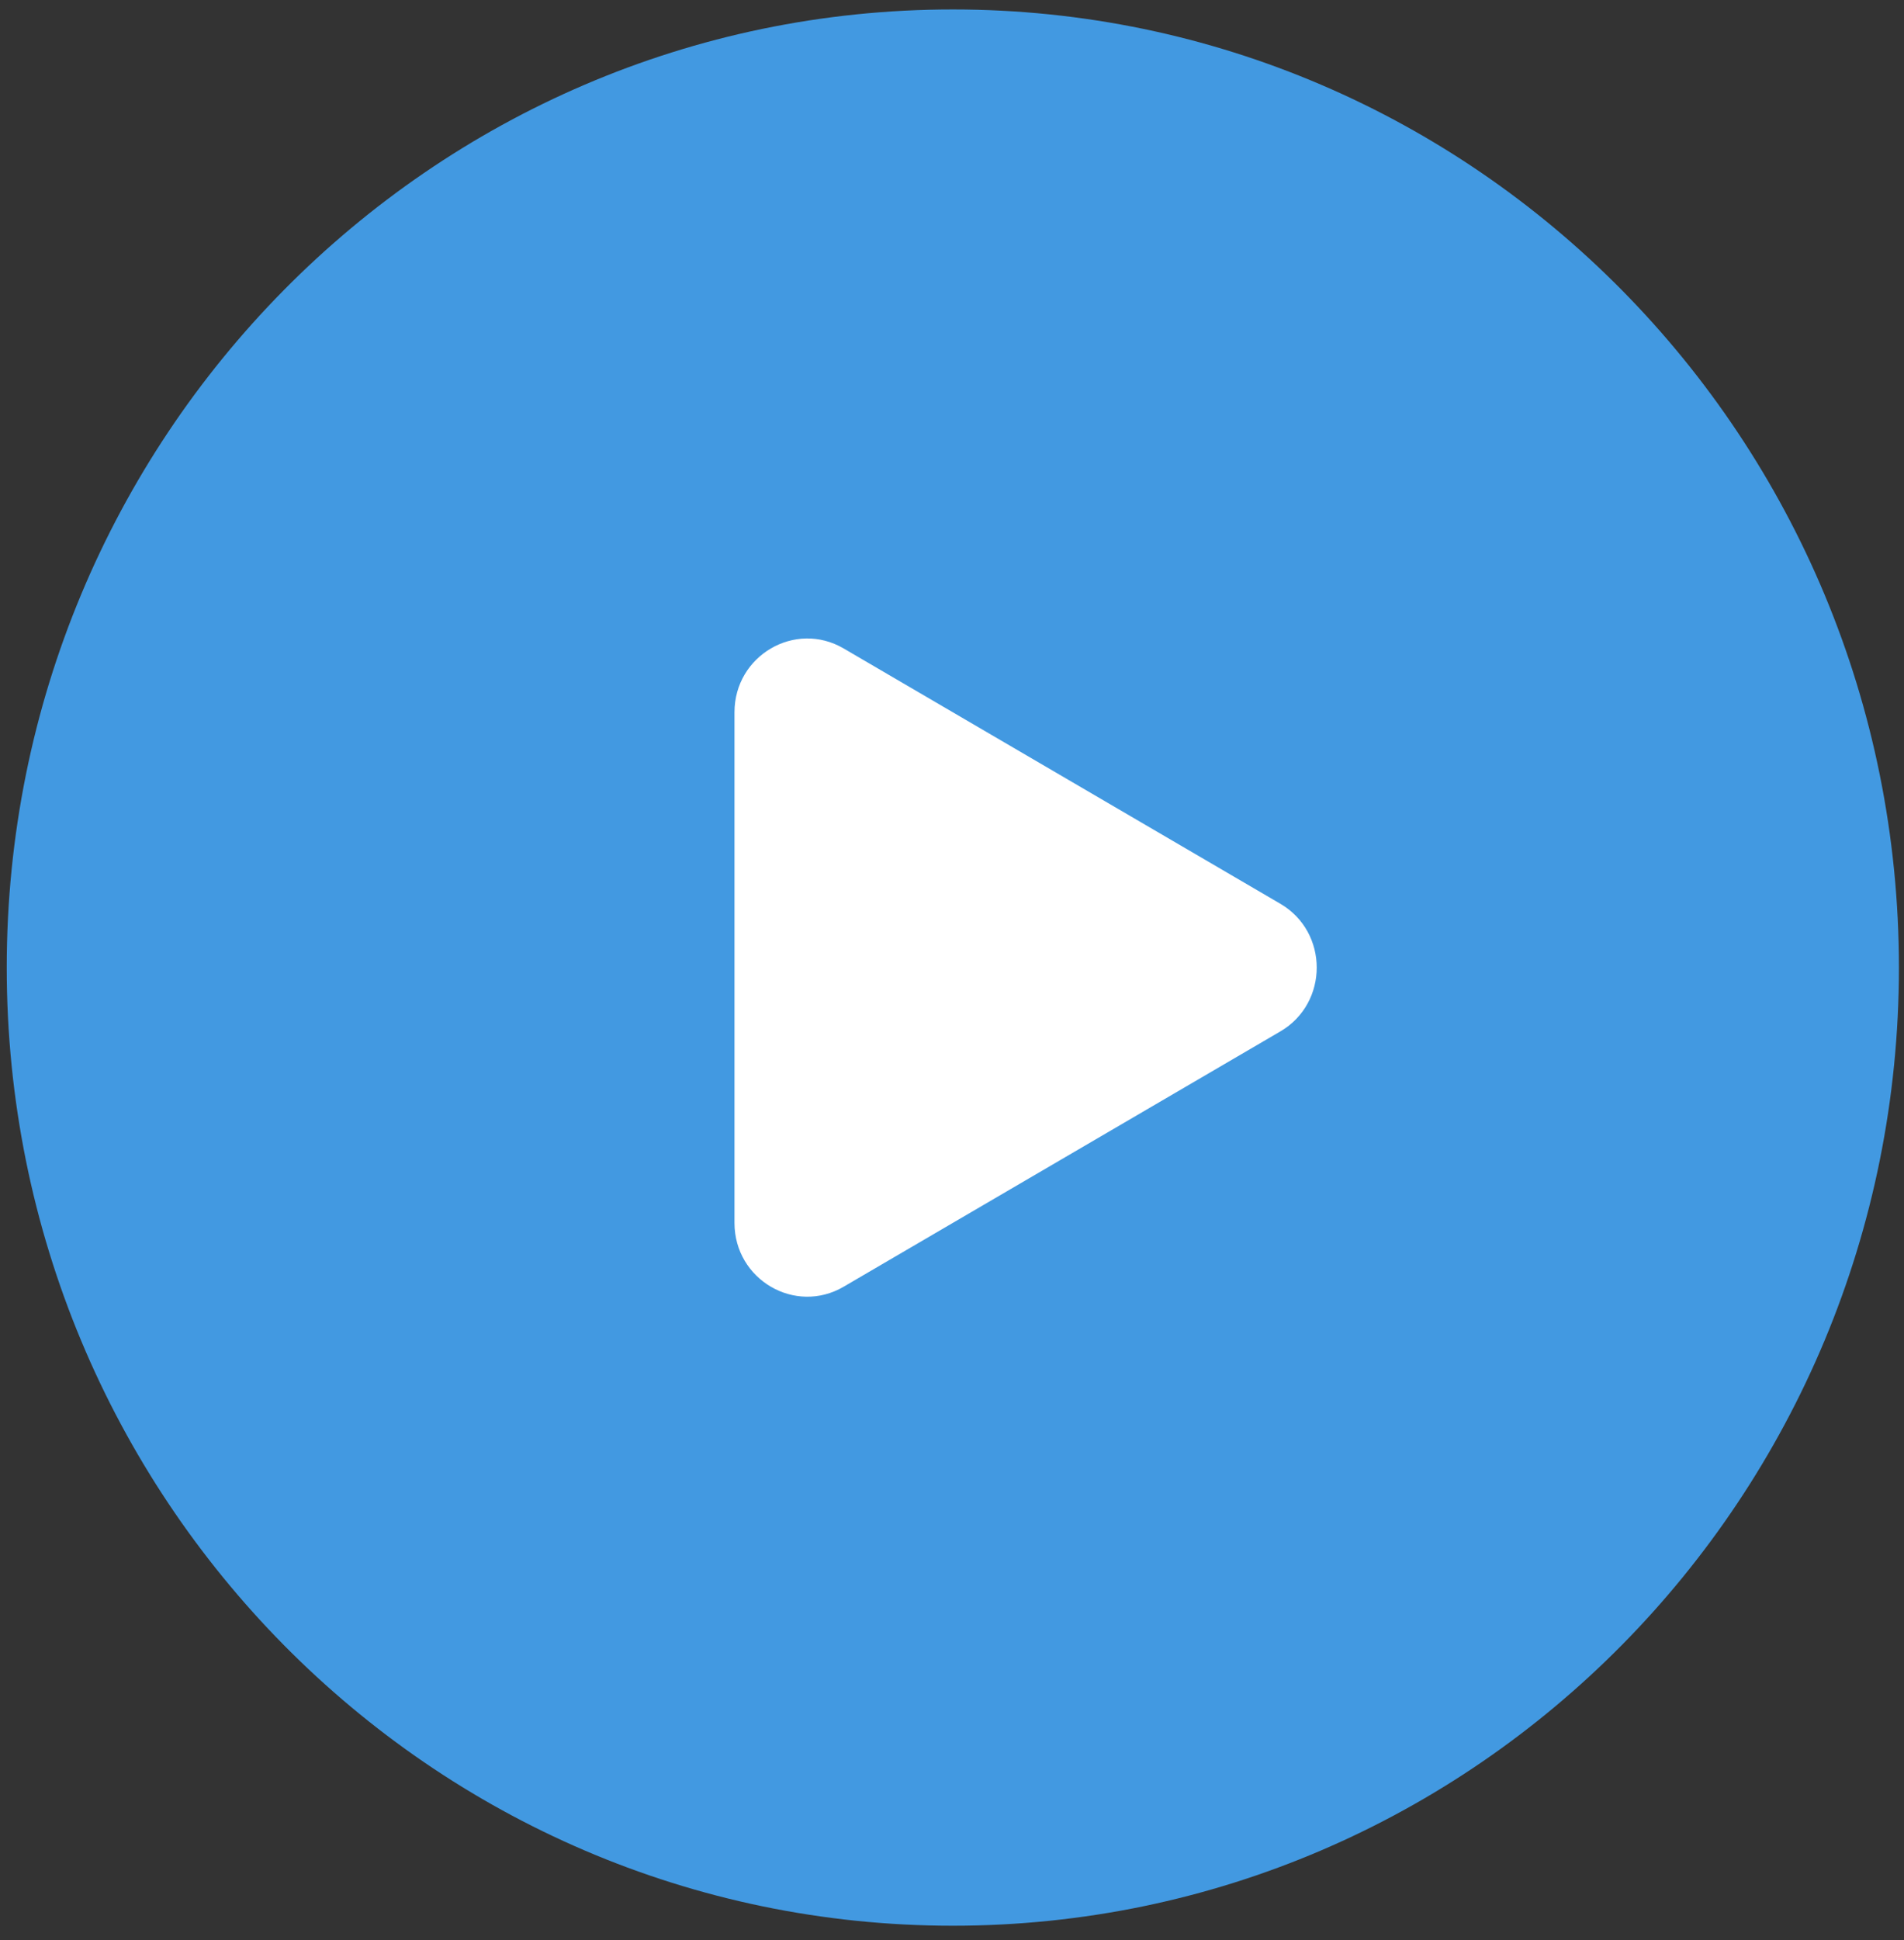
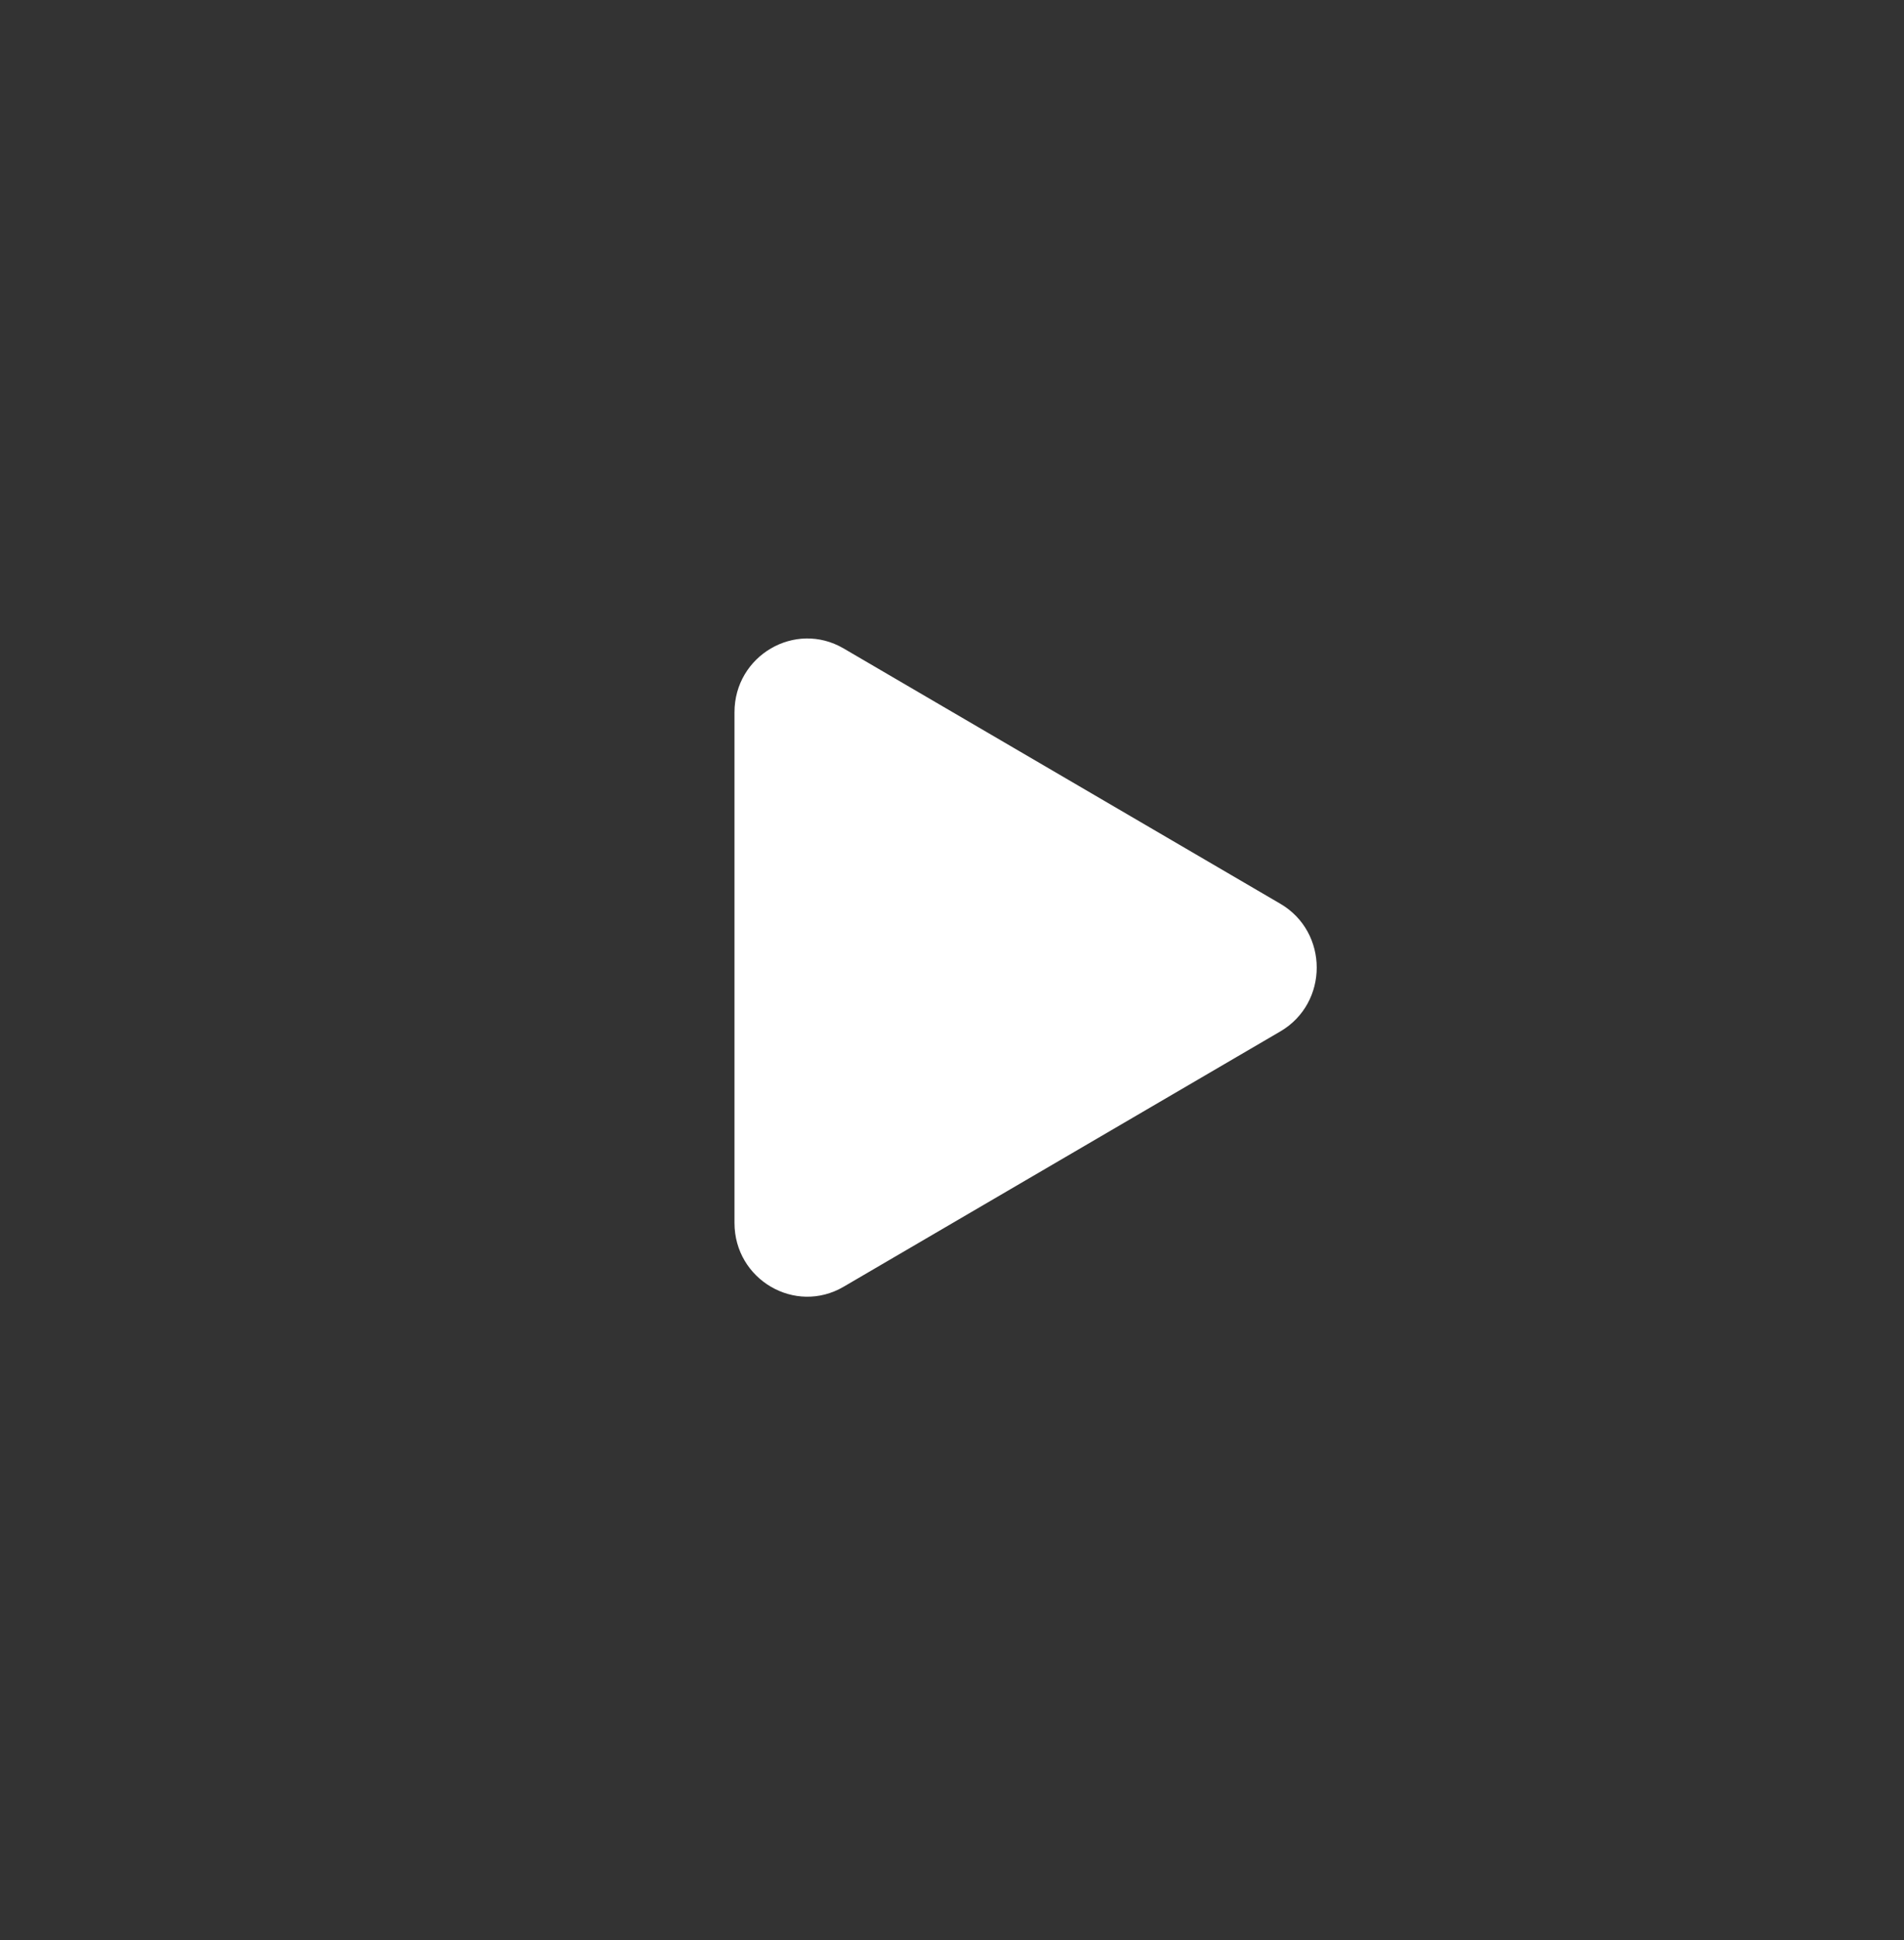
<svg xmlns="http://www.w3.org/2000/svg" width="54" height="55" viewBox="0 0 54 55" fill="none">
  <rect x="0" y="0" width="54" height="55" fill="#333333" stroke="none" />
-   <path d="M53.856 27.428C53.856 42.429 41.843 54.589 27.024 54.589C12.205 54.589 0.191 42.429 0.191 27.428C0.191 12.428 12.205 0.268 27.024 0.268C41.843 0.268 53.856 12.428 53.856 27.428Z" fill="#4299E1" />
  <path d="M36.312 25.619C37.688 26.423 37.688 28.434 36.312 29.238L23.927 36.475C22.552 37.28 20.831 36.274 20.831 34.666V20.191C20.831 18.583 22.552 17.578 23.927 18.382L36.312 25.619Z" fill="white" />
</svg>